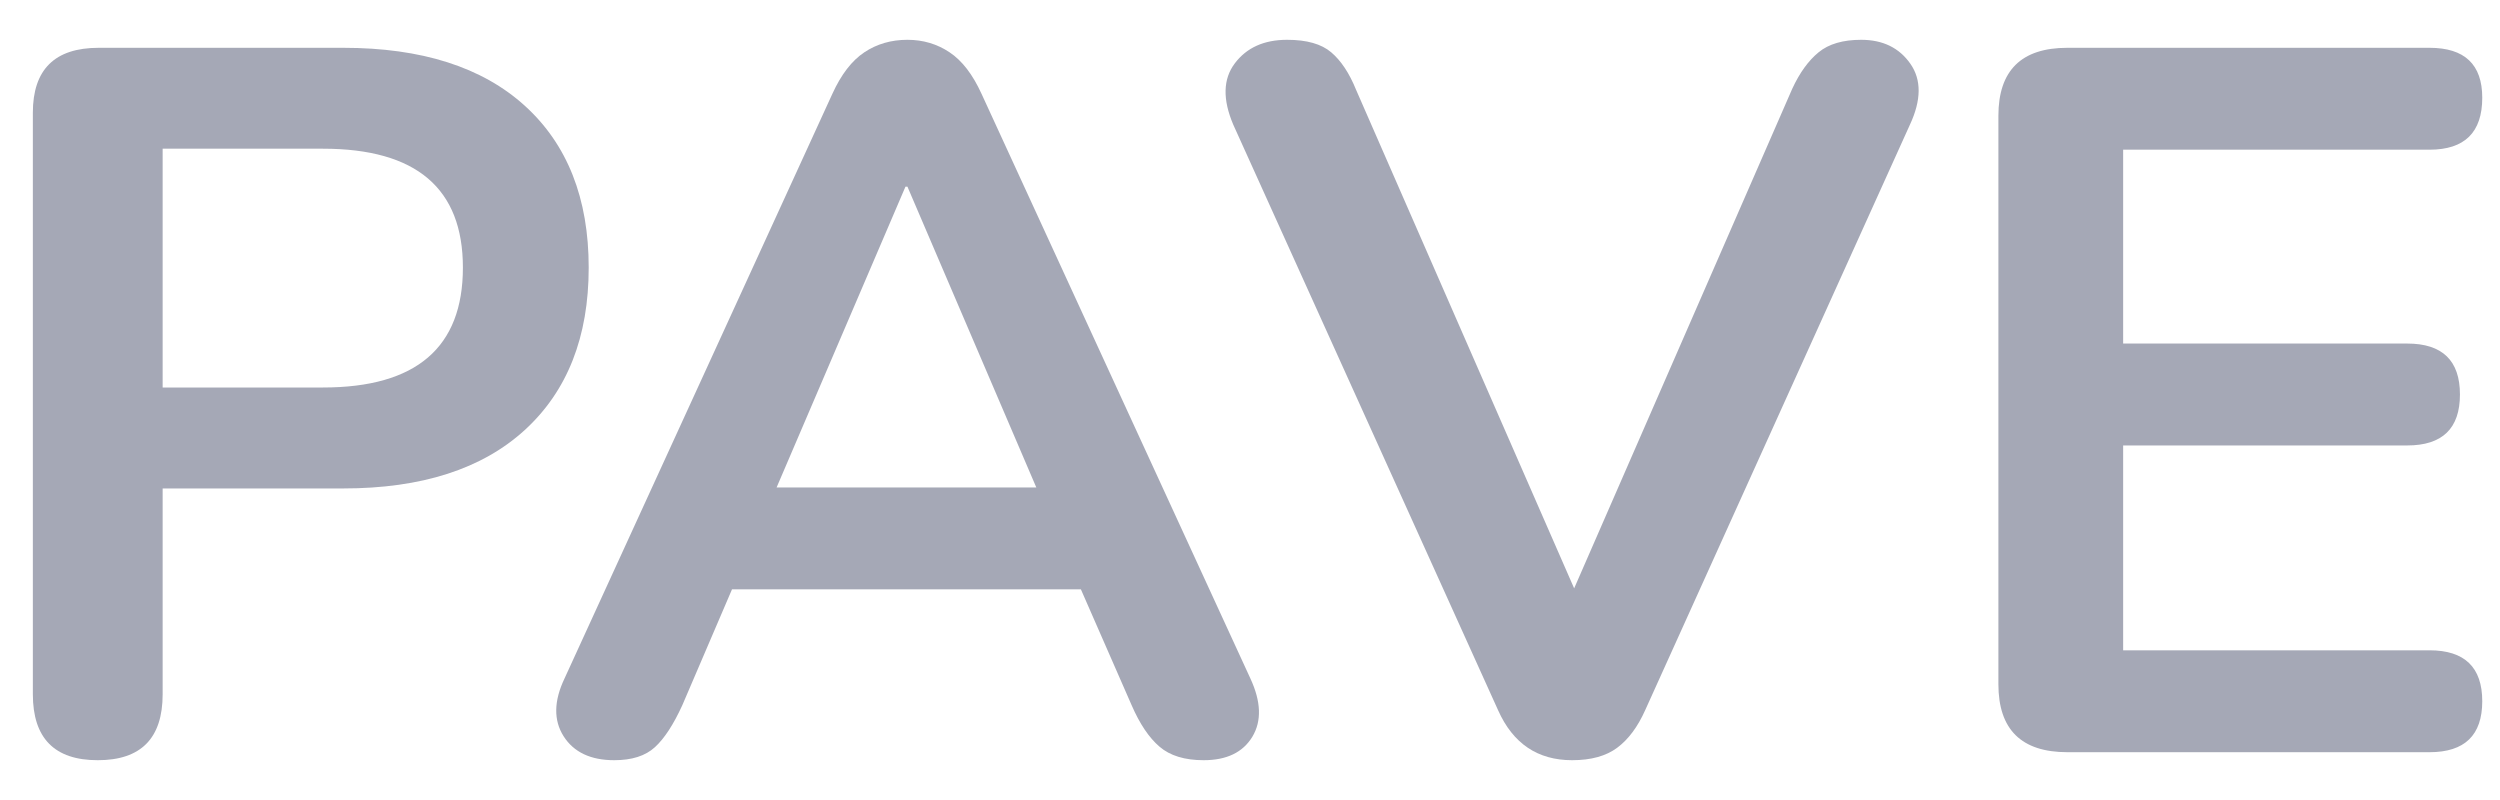
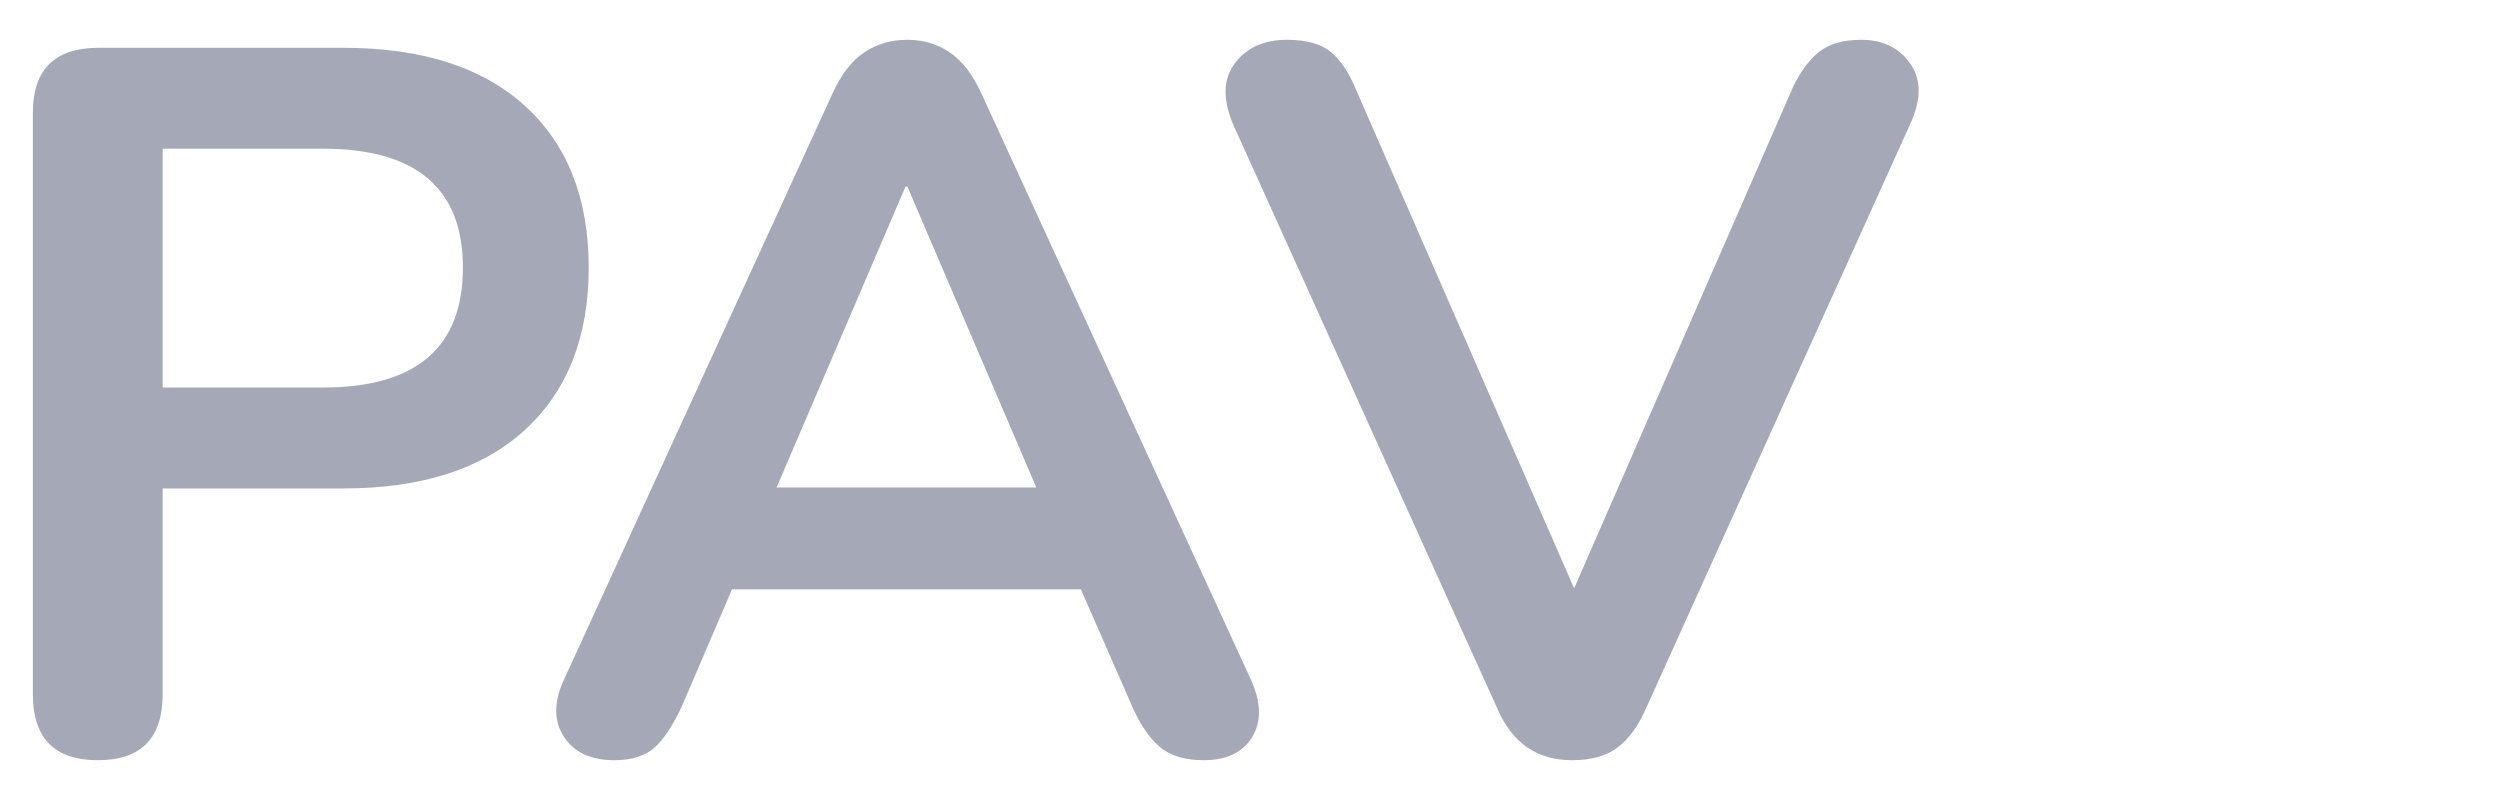
<svg xmlns="http://www.w3.org/2000/svg" width="50" height="16" viewBox="0 0 50 16" fill="none">
  <path fill-rule="evenodd" clip-rule="evenodd" d="M0.657 13.885C0.657 14.764 1.09 15.204 1.955 15.204C2.821 15.204 3.253 14.764 3.253 13.885V9.769H6.865C8.433 9.769 9.644 9.379 10.496 8.6C11.348 7.82 11.774 6.738 11.774 5.352C11.774 3.967 11.348 2.888 10.496 2.115C9.644 1.342 8.433 0.956 6.865 0.956H1.975C1.096 0.956 0.657 1.389 0.657 2.255V13.885ZM6.459 7.75H3.253V2.974H6.459C8.325 2.974 9.258 3.767 9.258 5.352C9.258 6.951 8.325 7.75 6.459 7.75Z" fill="#A5A8B6" />
  <path fill-rule="evenodd" clip-rule="evenodd" d="M11.272 14.725C11.475 15.044 11.813 15.204 12.286 15.204C12.638 15.204 12.908 15.118 13.098 14.944C13.287 14.771 13.47 14.491 13.646 14.105L14.64 11.787H21.618L22.633 14.105C22.795 14.478 22.981 14.755 23.191 14.934C23.4 15.114 23.695 15.204 24.073 15.204C24.533 15.204 24.857 15.048 25.047 14.735C25.236 14.421 25.223 14.032 25.006 13.566L19.63 1.875C19.454 1.489 19.241 1.212 18.991 1.046C18.741 0.879 18.46 0.796 18.149 0.796C17.825 0.796 17.537 0.879 17.287 1.046C17.037 1.212 16.824 1.489 16.648 1.875L11.292 13.566C11.076 14.018 11.069 14.405 11.272 14.725ZM15.532 9.749L18.109 3.734H18.149L20.726 9.749H15.532Z" fill="#A5A8B6" />
  <path d="M31.442 15.204C30.753 15.204 30.259 14.871 29.962 14.205L24.666 2.495C24.45 1.988 24.46 1.579 24.697 1.266C24.934 0.952 25.282 0.796 25.742 0.796C26.134 0.796 26.428 0.879 26.624 1.046C26.82 1.212 26.986 1.462 27.121 1.795L31.483 11.767L35.845 1.775C35.993 1.455 36.169 1.212 36.372 1.046C36.575 0.879 36.859 0.796 37.224 0.796C37.657 0.796 37.985 0.956 38.208 1.276C38.431 1.595 38.428 2.002 38.198 2.495L32.903 14.205C32.754 14.538 32.568 14.788 32.345 14.954C32.122 15.121 31.821 15.204 31.442 15.204Z" fill="#A5A8B6" />
-   <path d="M41.348 15.044C40.428 15.044 39.968 14.591 39.968 13.685V2.315C39.968 1.409 40.428 0.956 41.348 0.956H48.59C49.293 0.956 49.645 1.289 49.645 1.955C49.645 2.648 49.293 2.994 48.59 2.994H42.463V6.871H48.144C48.847 6.871 49.199 7.211 49.199 7.89C49.199 8.57 48.847 8.909 48.144 8.909H42.463V13.006H48.59C49.293 13.006 49.645 13.346 49.645 14.025C49.645 14.705 49.293 15.044 48.59 15.044H41.348Z" fill="#A5A8B6" />
</svg>